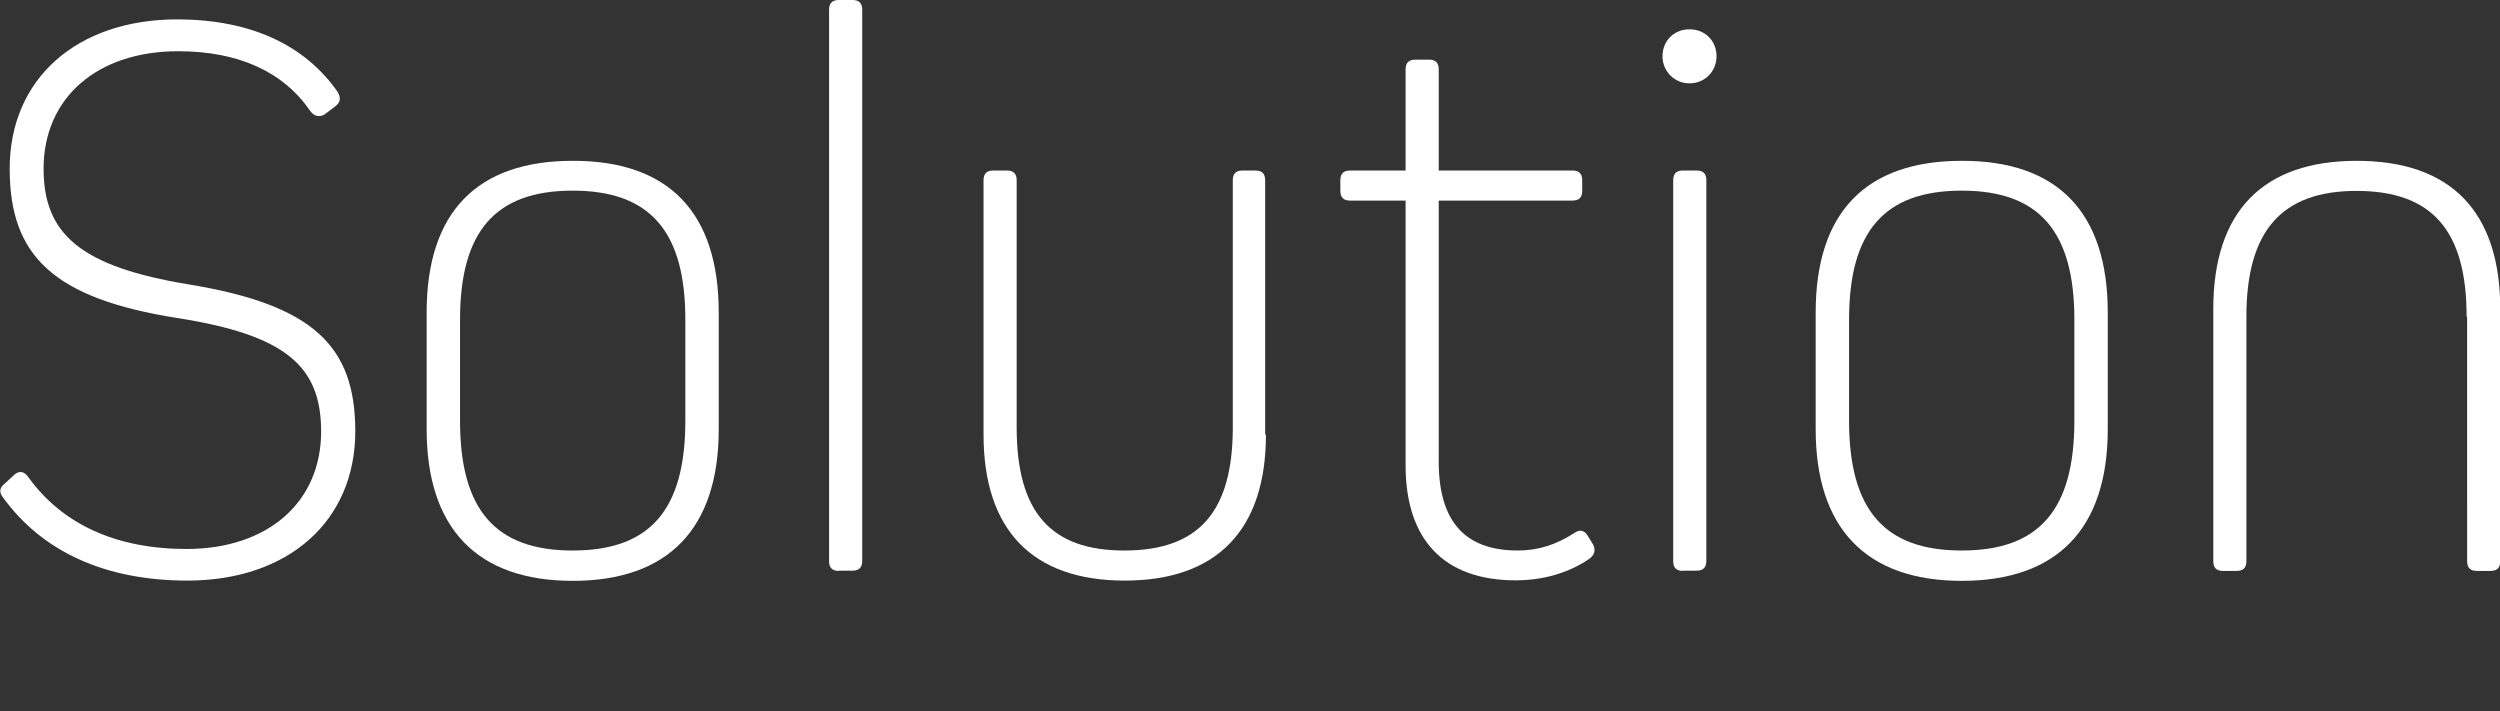
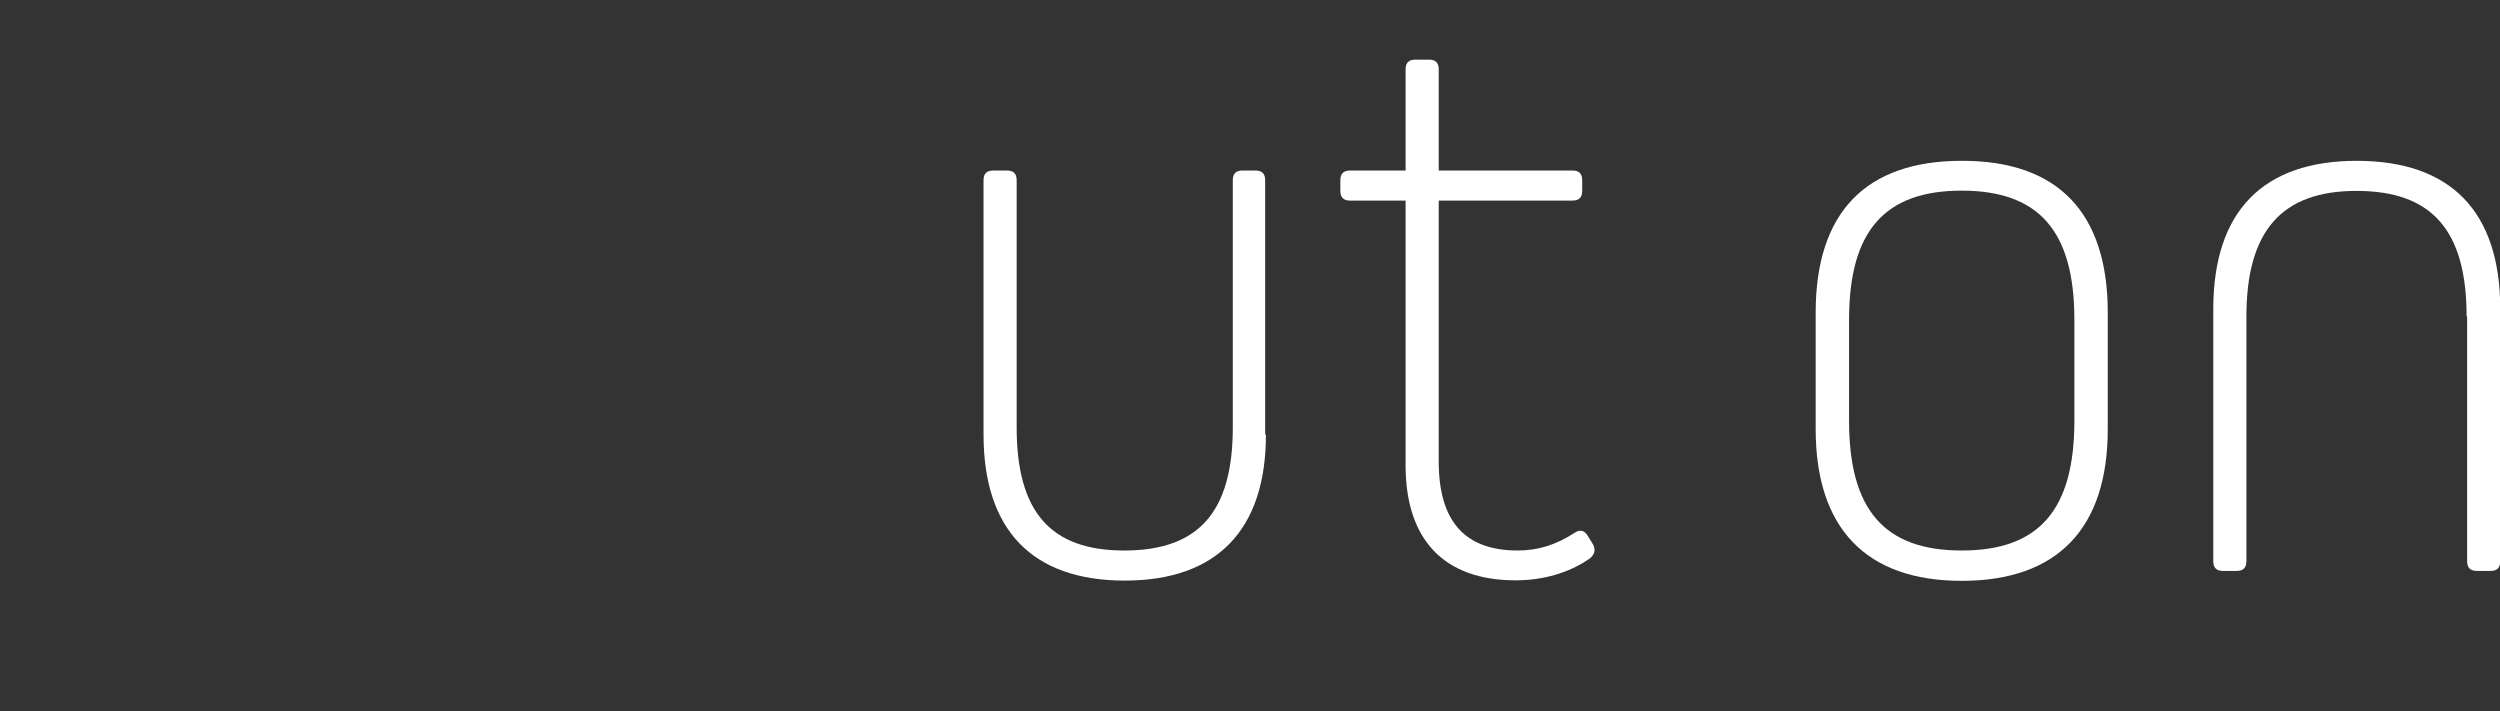
<svg xmlns="http://www.w3.org/2000/svg" version="1.1" id="レイヤー_1" x="0px" y="0px" viewBox="0 0 98.09 27.9" style="enable-background:new 0 0 98.09 27.9;" xml:space="preserve">
  <rect x="0" y="0" width="98.09" height="27.9" fill="#333333" stroke="none" />
  <style type="text/css">
	.st0{fill:#FFFFFF;}
</style>
  <g>
-     <path class="st0" d="M13.23,3.58c0.16,0.26,0.13,0.42-0.06,0.58l-0.42,0.32c-0.19,0.13-0.42,0.1-0.58-0.13   c-1.06-1.54-2.82-2.34-5.18-2.34c-3.17,0-5.28,1.82-5.28,4.61c0,2.56,1.44,3.84,5.7,4.54c4.86,0.8,6.53,2.4,6.53,5.76   c0,3.52-2.62,5.86-6.59,5.86c-3.2,0-5.7-1.12-7.26-3.3c-0.13-0.19-0.1-0.35,0.1-0.51l0.38-0.35c0.19-0.16,0.38-0.13,0.54,0.1   c1.34,1.86,3.46,2.82,6.21,2.82c3.17,0,5.28-1.82,5.28-4.61c0-2.56-1.38-3.78-5.63-4.45c-4.9-0.77-6.59-2.46-6.59-5.86   c0-3.52,2.62-5.86,6.59-5.86C9.8,0.77,11.92,1.73,13.23,3.58z" />
-     <path class="st0" d="M28.2,12.26v4.58c0,3.9-1.98,5.95-5.73,5.95c-3.74,0-5.73-2.05-5.73-5.95v-4.58c0-3.94,1.98-5.95,5.73-5.95   C26.22,6.3,28.2,8.32,28.2,12.26z M26.89,12.54c0-3.46-1.38-5.06-4.42-5.06c-3.04,0-4.42,1.6-4.42,5.06v3.97   c0,3.49,1.38,5.09,4.42,5.09c3.04,0,4.42-1.6,4.42-5.09V12.54z" />
-     <path class="st0" d="M32.91,22.4c-0.26,0-0.38-0.13-0.38-0.38V0.38c0-0.26,0.13-0.38,0.38-0.38h0.54c0.26,0,0.38,0.13,0.38,0.38   v21.63c0,0.26-0.13,0.38-0.38,0.38H32.91z" />
    <path class="st0" d="M49.67,17.05c0,3.74-1.92,5.73-5.54,5.73s-5.54-1.98-5.54-5.73V7.07c0-0.26,0.13-0.38,0.38-0.38h0.54   c0.26,0,0.38,0.13,0.38,0.38v9.7c0,3.33,1.34,4.83,4.22,4.83c2.91,0,4.26-1.5,4.26-4.83v-9.7c0-0.26,0.13-0.38,0.38-0.38h0.51   c0.26,0,0.38,0.13,0.38,0.38V17.05z" />
    <path class="st0" d="M62.51,21.37c0.1,0.22,0.06,0.38-0.13,0.54c-0.83,0.58-1.86,0.86-2.91,0.86c-2.82,0-4.32-1.6-4.32-4.51V7.87   h-2.18c-0.26,0-0.38-0.13-0.38-0.38V7.07c0-0.26,0.13-0.38,0.38-0.38h2.18V2.72c0-0.26,0.13-0.38,0.38-0.38h0.54   c0.26,0,0.38,0.13,0.38,0.38v3.97h5.25c0.26,0,0.38,0.13,0.38,0.38v0.42c0,0.26-0.13,0.38-0.38,0.38h-5.25v10.24   c0,2.34,1.02,3.49,3.1,3.49c0.8,0,1.5-0.22,2.24-0.7c0.19-0.13,0.38-0.1,0.51,0.13L62.51,21.37z" />
-     <path class="st0" d="M65.23,2.21c0-0.61,0.45-1.06,1.06-1.06s1.06,0.45,1.06,1.06c0,0.58-0.45,1.06-1.06,1.06   S65.23,2.78,65.23,2.21z M66.03,22.4c-0.26,0-0.38-0.13-0.38-0.38V7.07c0-0.26,0.13-0.38,0.38-0.38h0.54   c0.26,0,0.38,0.13,0.38,0.38v14.94c0,0.26-0.13,0.38-0.38,0.38H66.03z" />
    <path class="st0" d="M82.7,12.26v4.58c0,3.9-1.98,5.95-5.73,5.95c-3.74,0-5.73-2.05-5.73-5.95v-4.58c0-3.94,1.98-5.95,5.73-5.95   C80.72,6.3,82.7,8.32,82.7,12.26z M81.39,12.54c0-3.46-1.38-5.06-4.42-5.06c-3.04,0-4.42,1.6-4.42,5.06v3.97   c0,3.49,1.38,5.09,4.42,5.09c3.04,0,4.42-1.6,4.42-5.09V12.54z" />
    <path class="st0" d="M96.78,12.42c0-3.36-1.34-4.93-4.32-4.93c-2.94,0-4.32,1.57-4.32,4.93v9.6c0,0.26-0.13,0.38-0.38,0.38h-0.54   c-0.26,0-0.38-0.13-0.38-0.38v-9.89c0-3.84,1.95-5.82,5.63-5.82s5.63,1.98,5.63,5.82v9.89c0,0.26-0.13,0.38-0.38,0.38h-0.54   c-0.26,0-0.38-0.13-0.38-0.38V12.42z" />
  </g>
</svg>